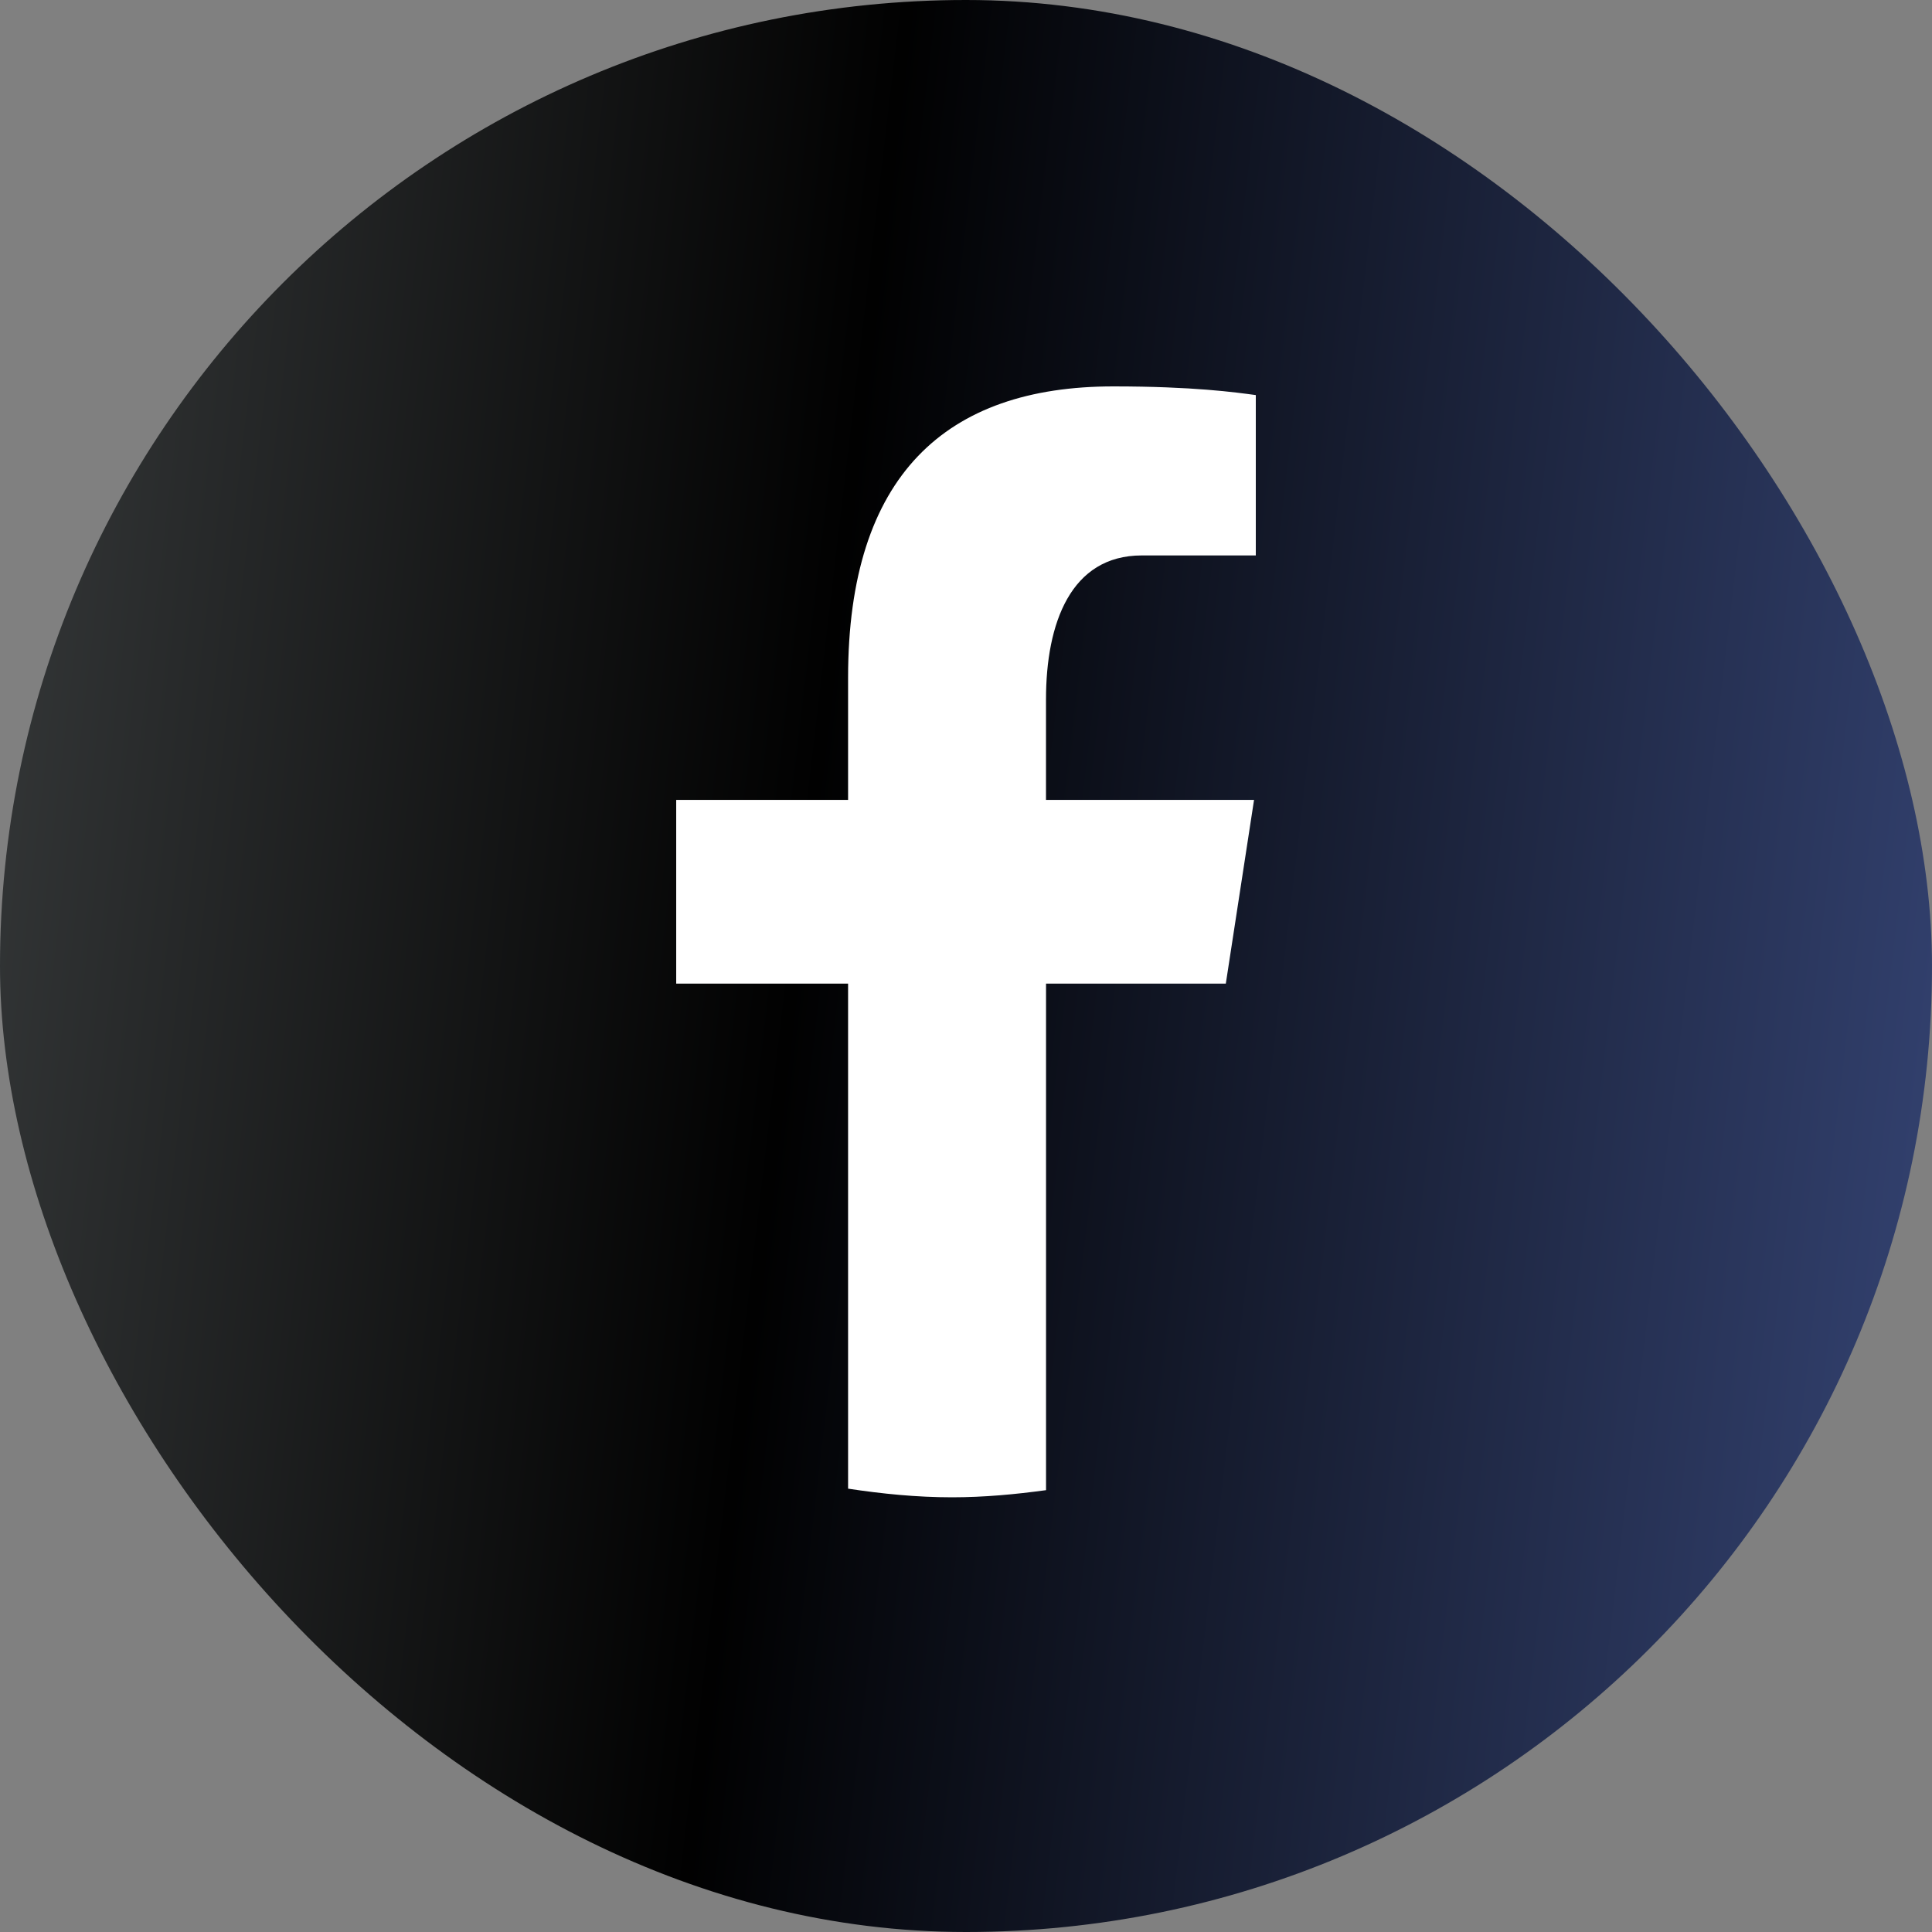
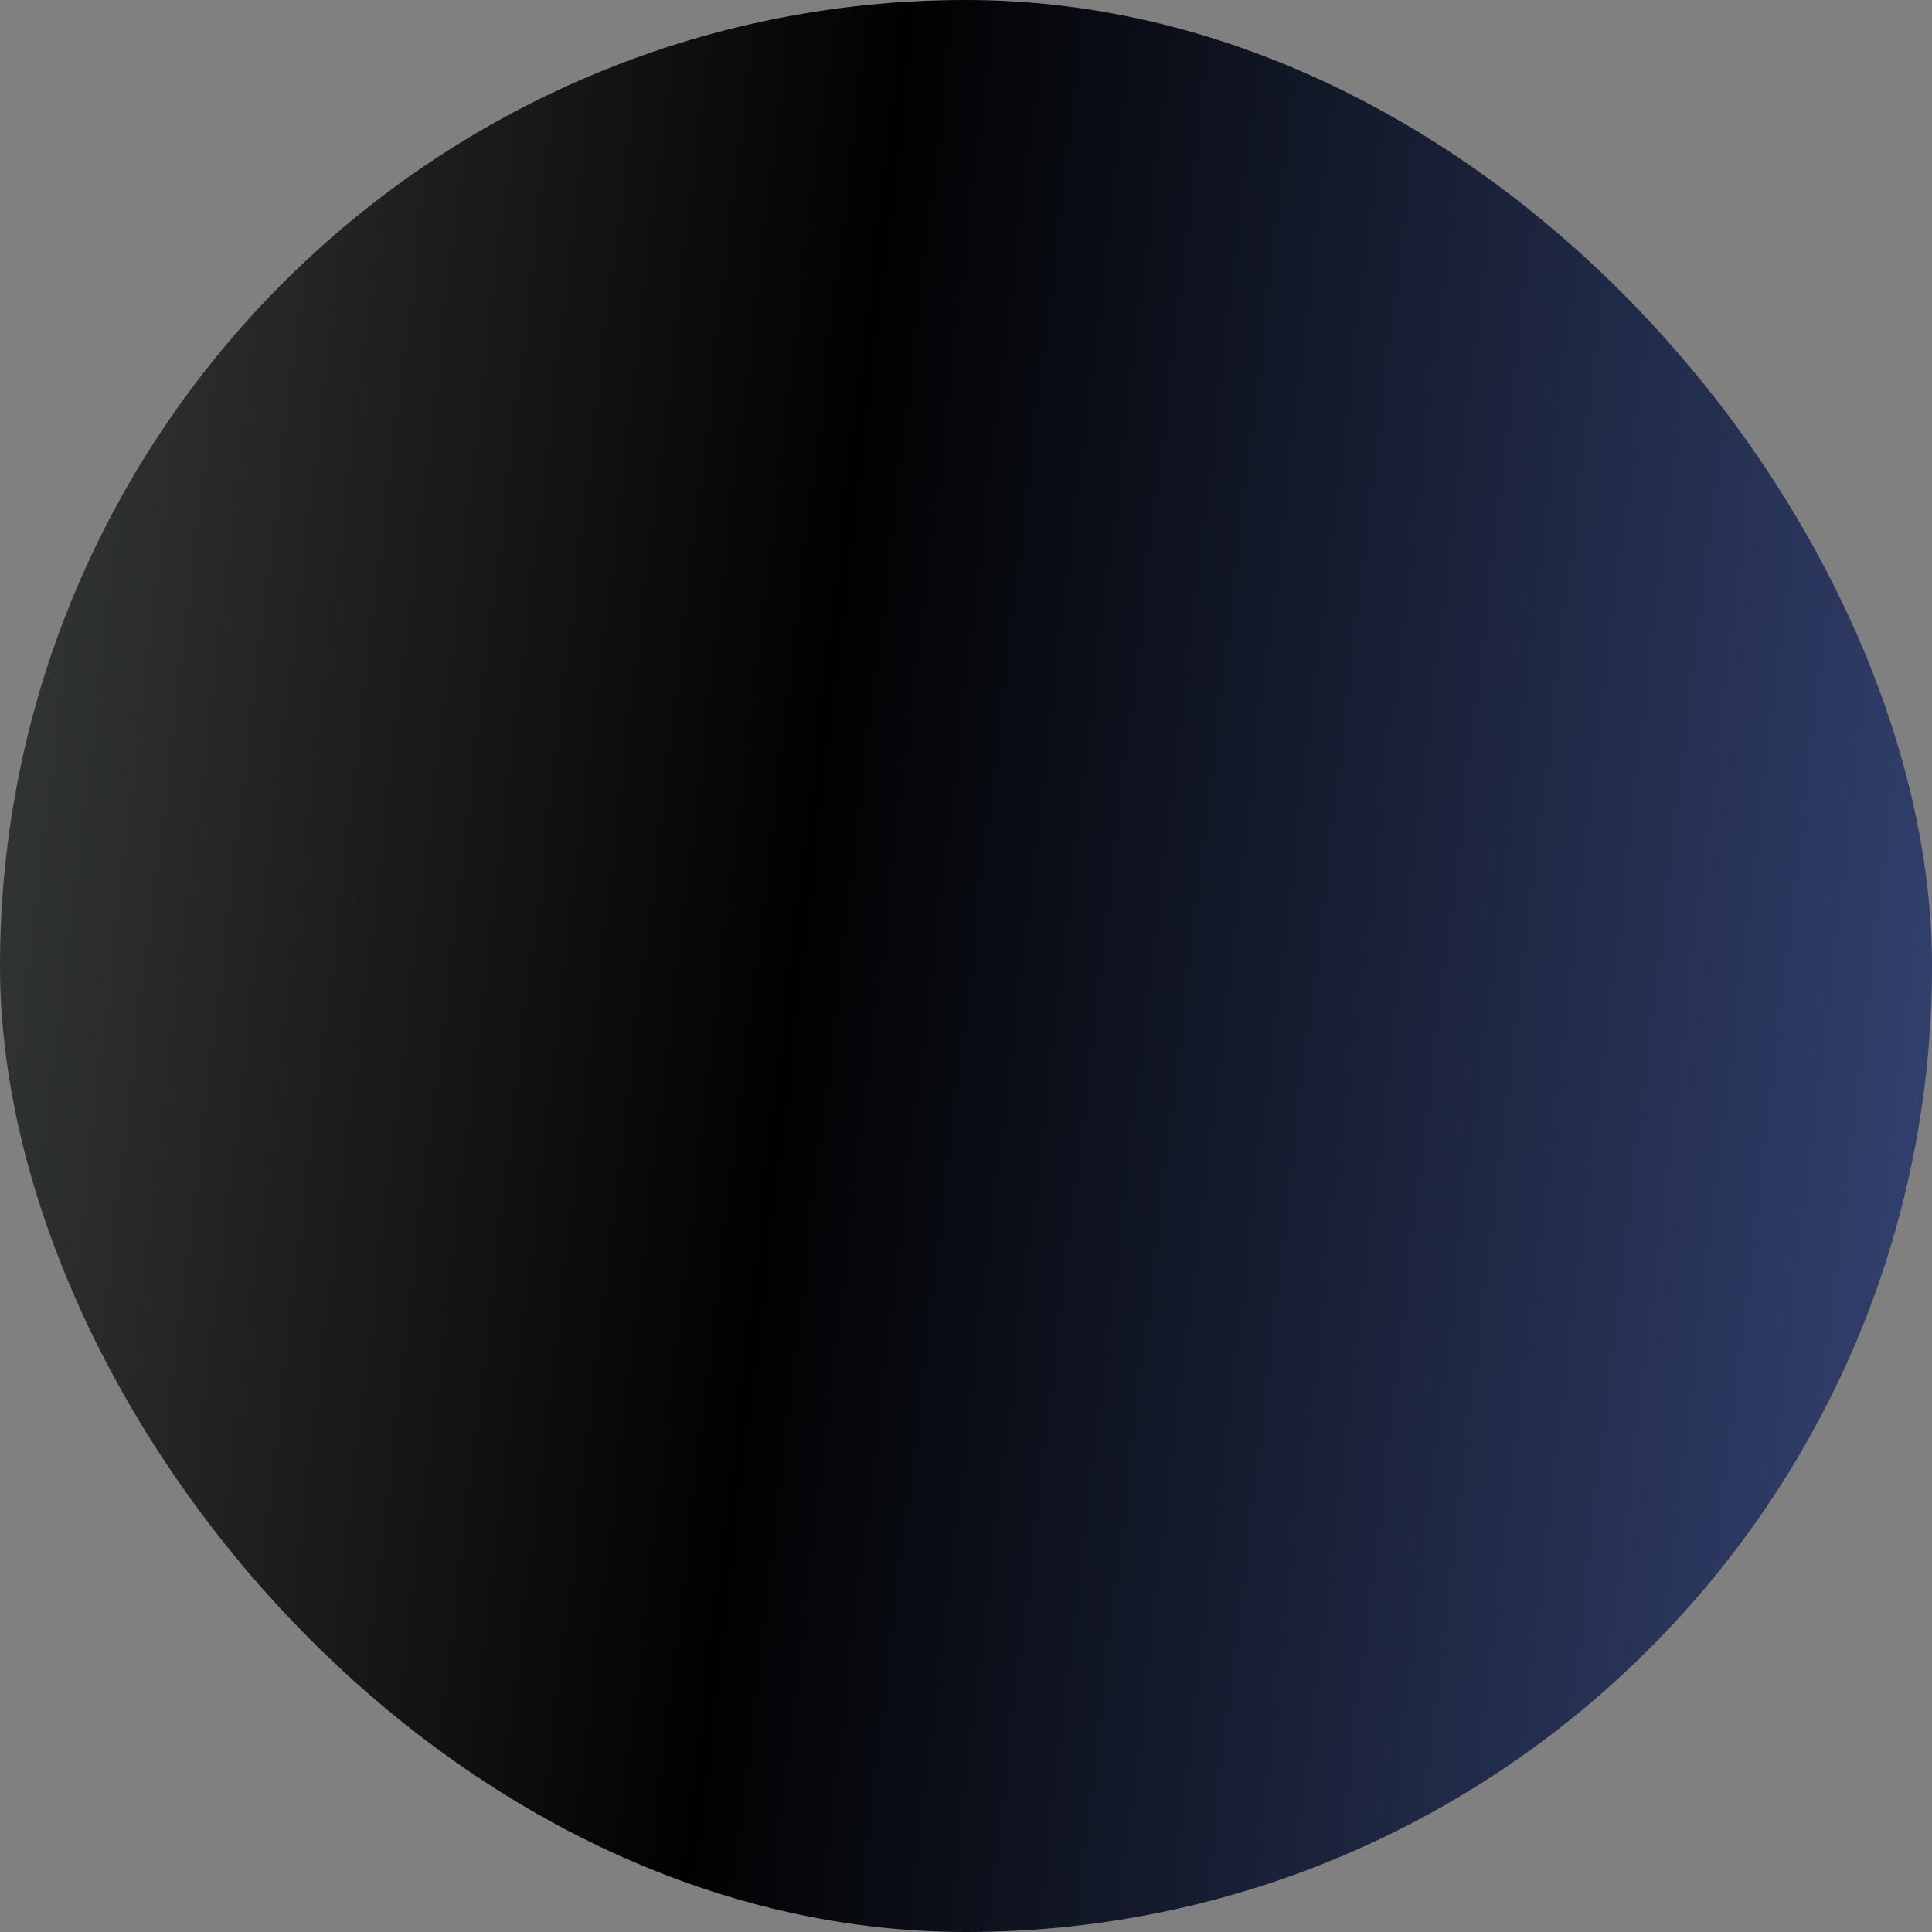
<svg xmlns="http://www.w3.org/2000/svg" width="150" height="150" viewBox="0 0 150 150" fill="none">
  <rect x="0" y="0" width="150" height="150" fill="#808080" stroke="none" />
  <rect width="150" height="150" rx="75" fill="url(#paint0_linear_210_4236)" />
-   <path d="M81.214 76.368H95.172L97.364 62.102H81.211V54.305C81.211 48.379 83.136 43.124 88.646 43.124H97.5V30.674C95.944 30.463 92.654 30 86.437 30C73.456 30 65.845 36.897 65.845 52.611V62.102H52.5V76.368H65.845V115.579C68.488 115.979 71.165 116.25 73.913 116.25C76.397 116.25 78.821 116.022 81.214 115.696V76.368Z" fill="white" />
  <defs>
    <linearGradient id="paint0_linear_210_4236" x1="0" y1="0" x2="175.404" y2="20.683" gradientUnits="userSpaceOnUse">
      <stop stop-color="#373A3B" />
      <stop offset="0.397" stop-color="#010101" />
      <stop offset="1" stop-color="#3B4C82" />
    </linearGradient>
  </defs>
</svg>